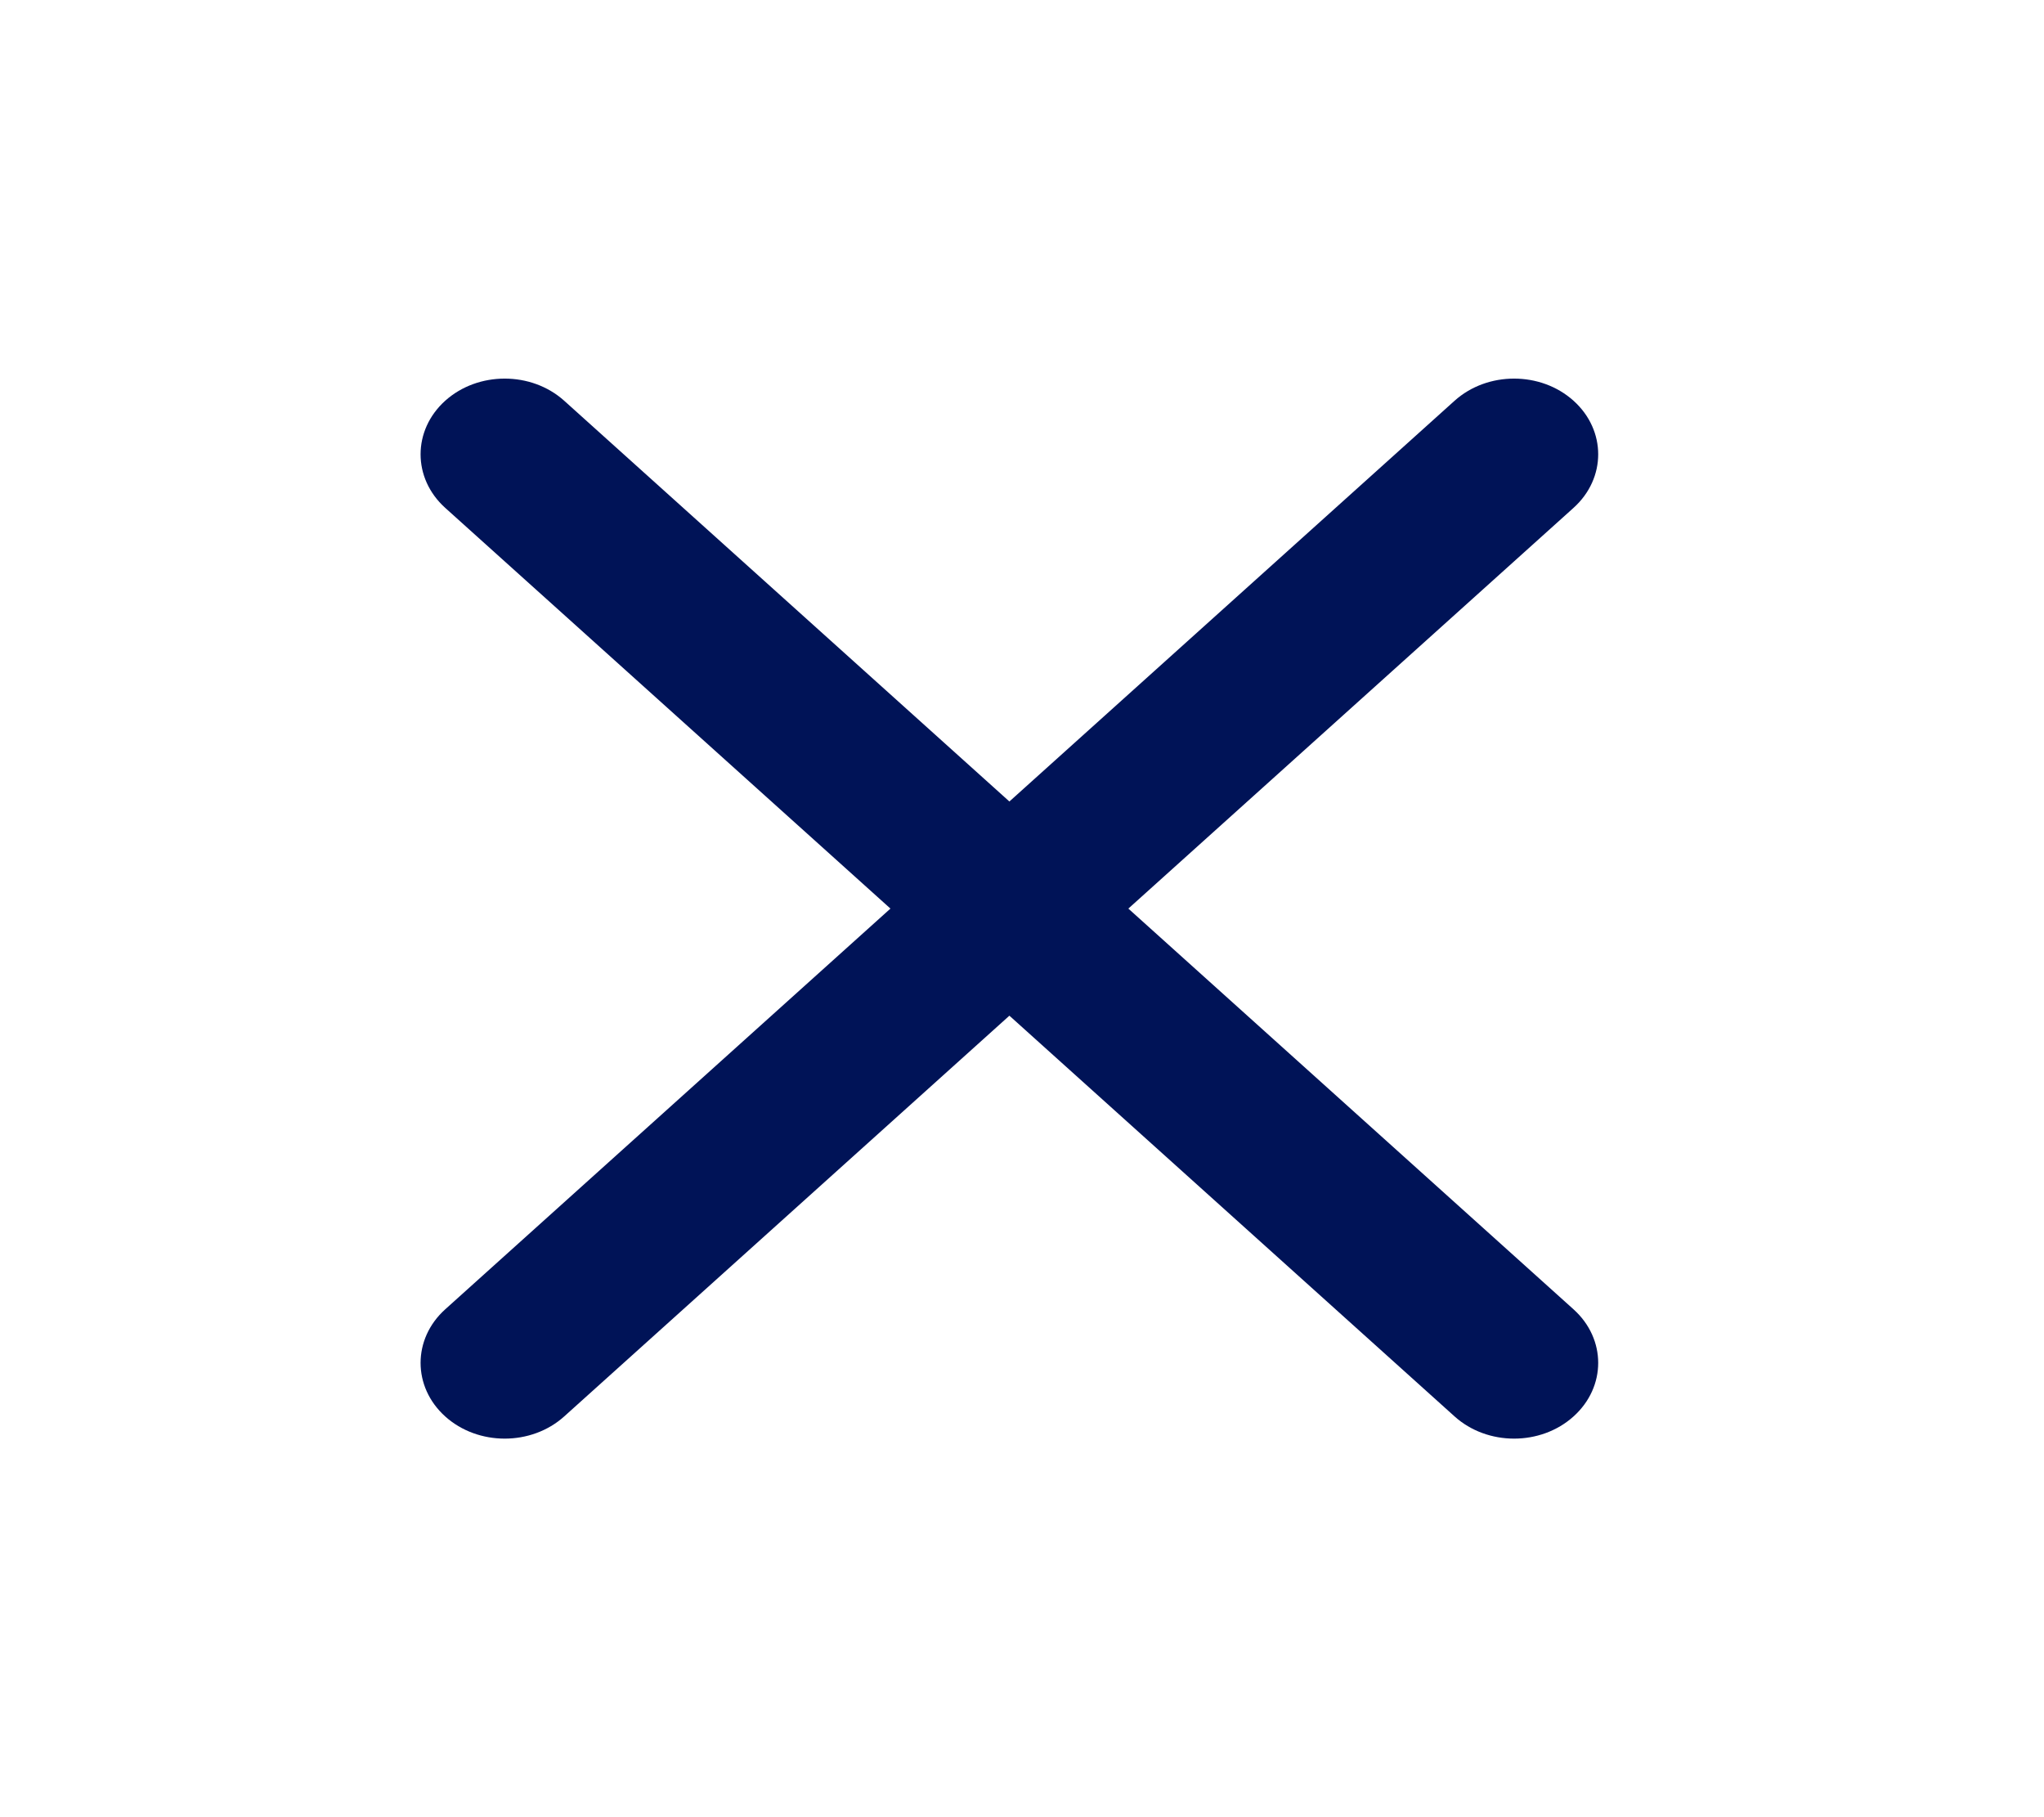
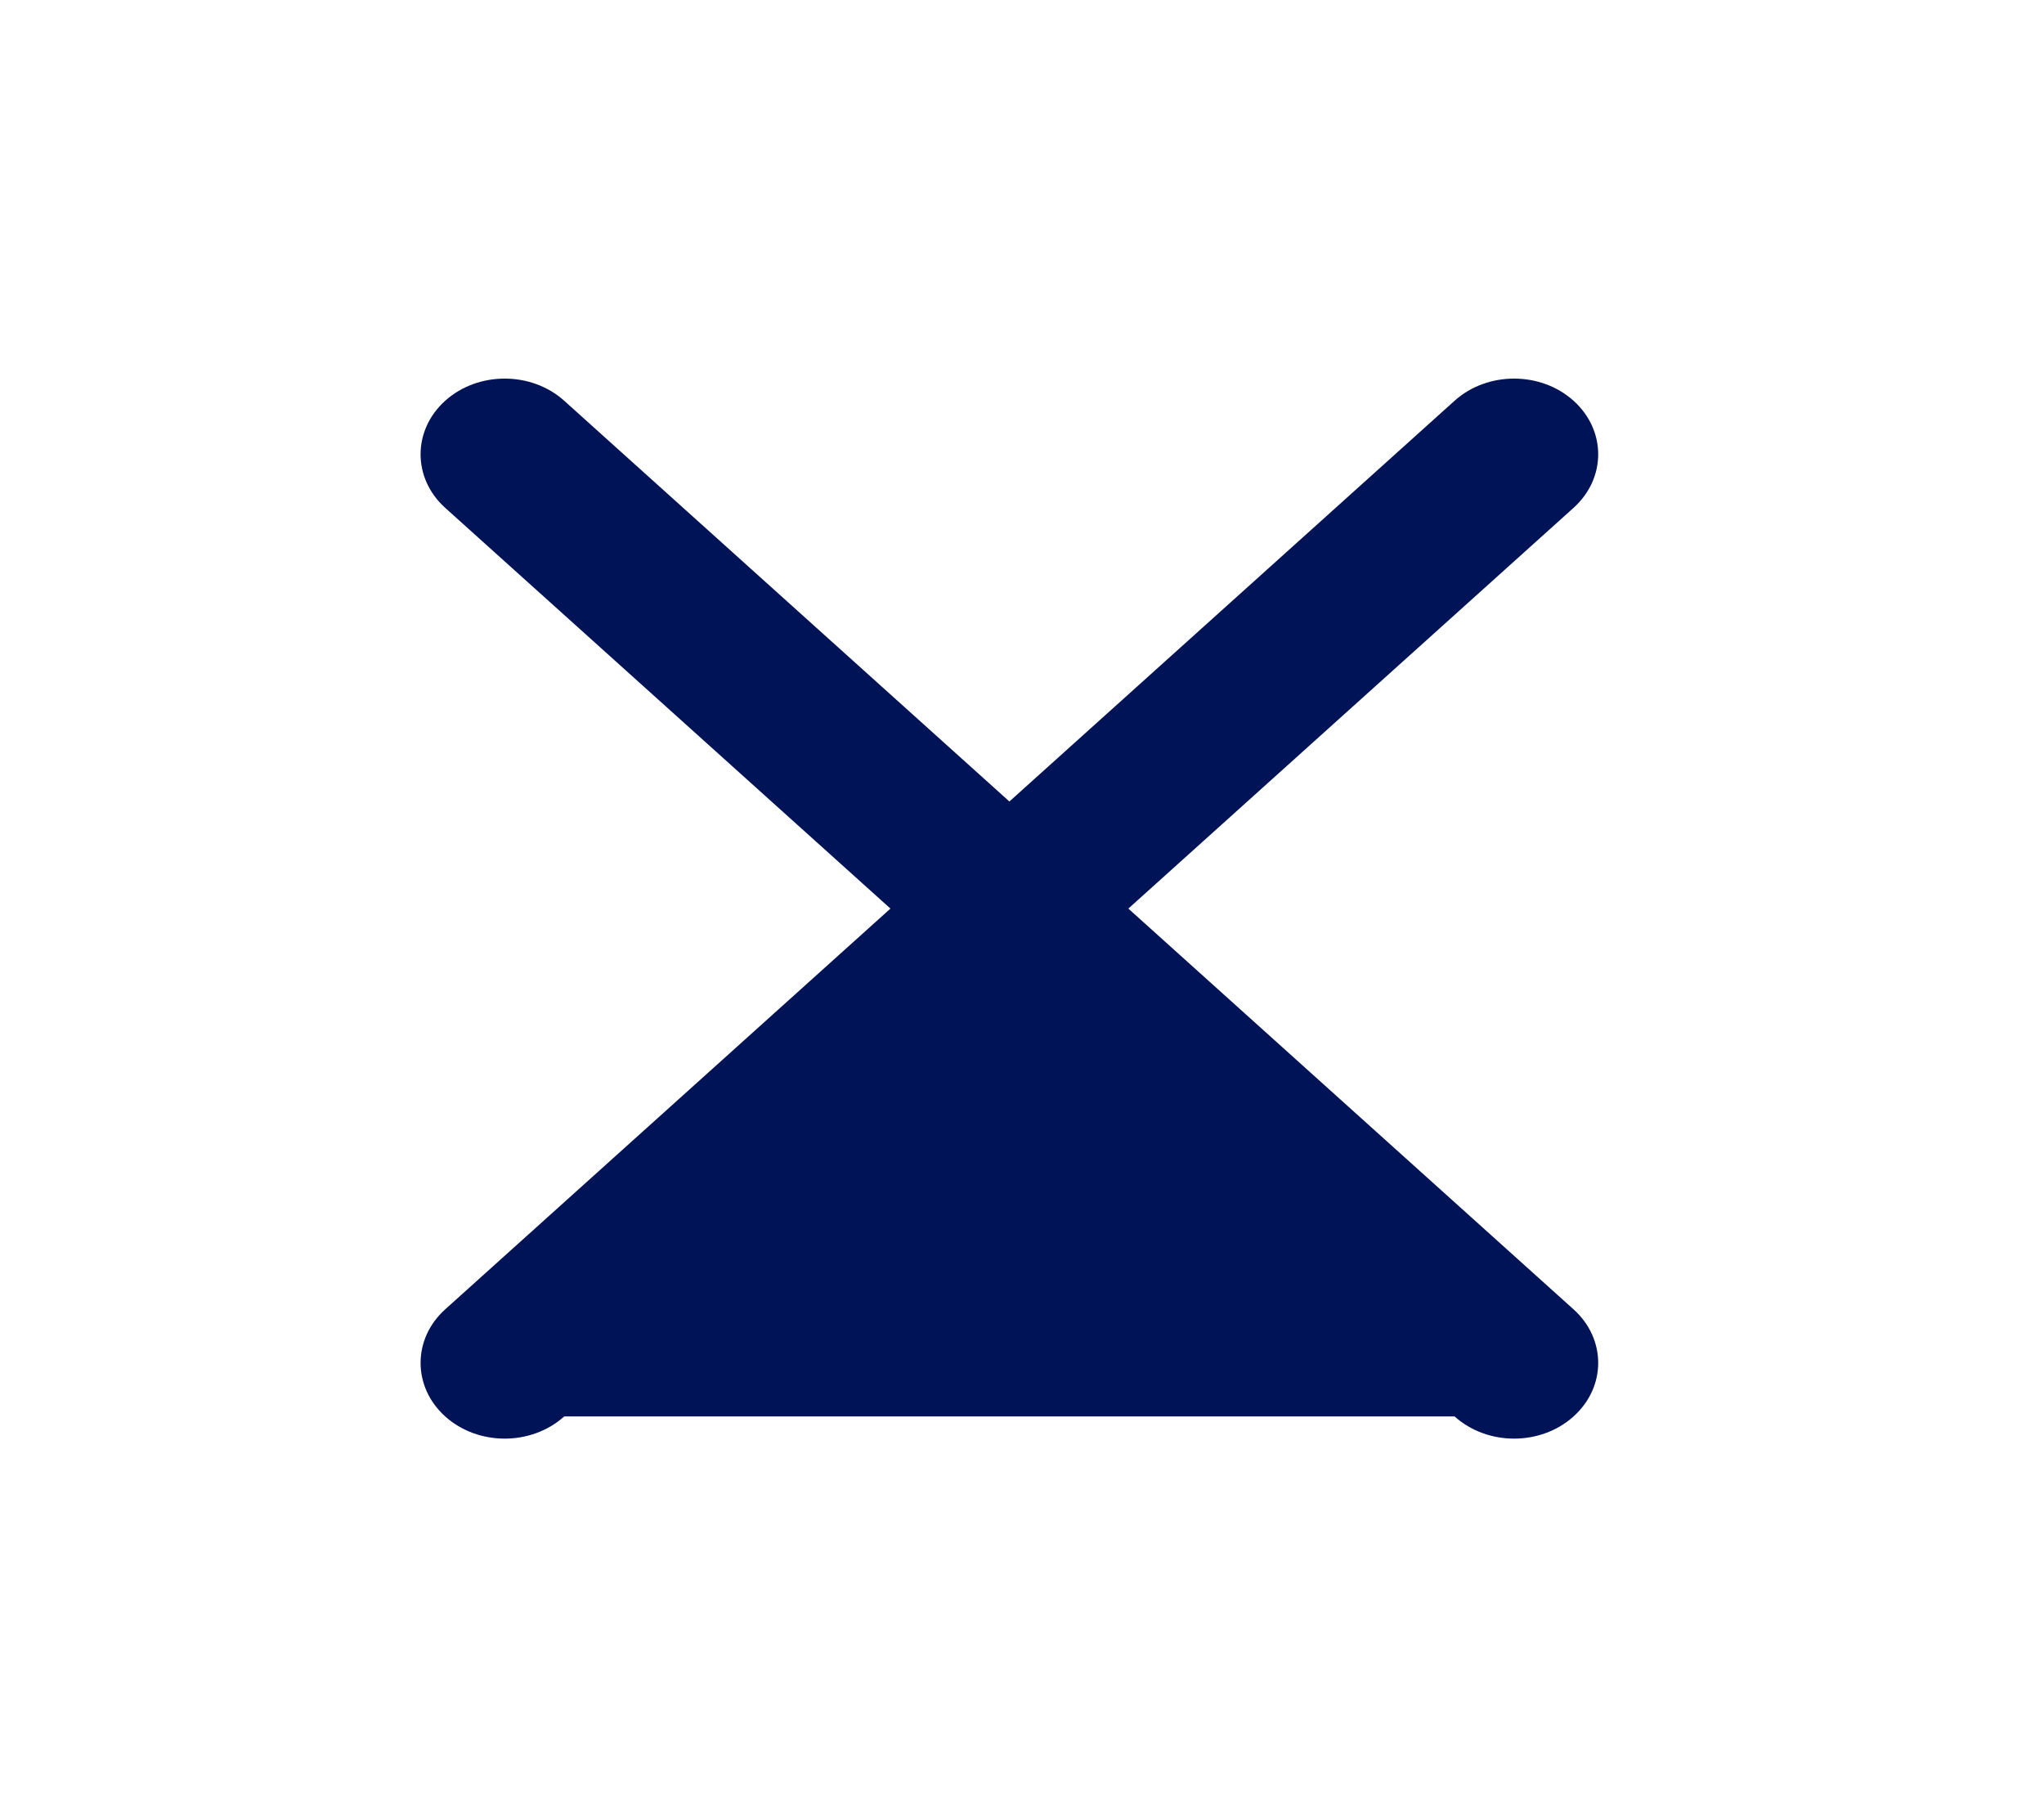
<svg xmlns="http://www.w3.org/2000/svg" width="36" height="32" viewBox="0 0 36 32" fill="none">
-   <path fill-rule="evenodd" clip-rule="evenodd" d="M17.778 14.114L25.619 7.057C26.198 6.537 27.136 6.537 27.714 7.057C28.293 7.578 28.293 8.422 27.714 8.943L19.873 16L27.714 23.057C28.293 23.578 28.293 24.422 27.714 24.943C27.136 25.464 26.198 25.464 25.619 24.943L17.778 17.886L9.937 24.943C9.358 25.464 8.42 25.464 7.841 24.943C7.263 24.422 7.263 23.578 7.841 23.057L15.683 16L7.841 8.943C7.263 8.422 7.263 7.578 7.841 7.057C8.42 6.537 9.358 6.537 9.937 7.057L17.778 14.114Z" fill="#001357" />
+   <path fill-rule="evenodd" clip-rule="evenodd" d="M17.778 14.114L25.619 7.057C26.198 6.537 27.136 6.537 27.714 7.057C28.293 7.578 28.293 8.422 27.714 8.943L19.873 16L27.714 23.057C28.293 23.578 28.293 24.422 27.714 24.943C27.136 25.464 26.198 25.464 25.619 24.943L9.937 24.943C9.358 25.464 8.42 25.464 7.841 24.943C7.263 24.422 7.263 23.578 7.841 23.057L15.683 16L7.841 8.943C7.263 8.422 7.263 7.578 7.841 7.057C8.42 6.537 9.358 6.537 9.937 7.057L17.778 14.114Z" fill="#001357" />
</svg>